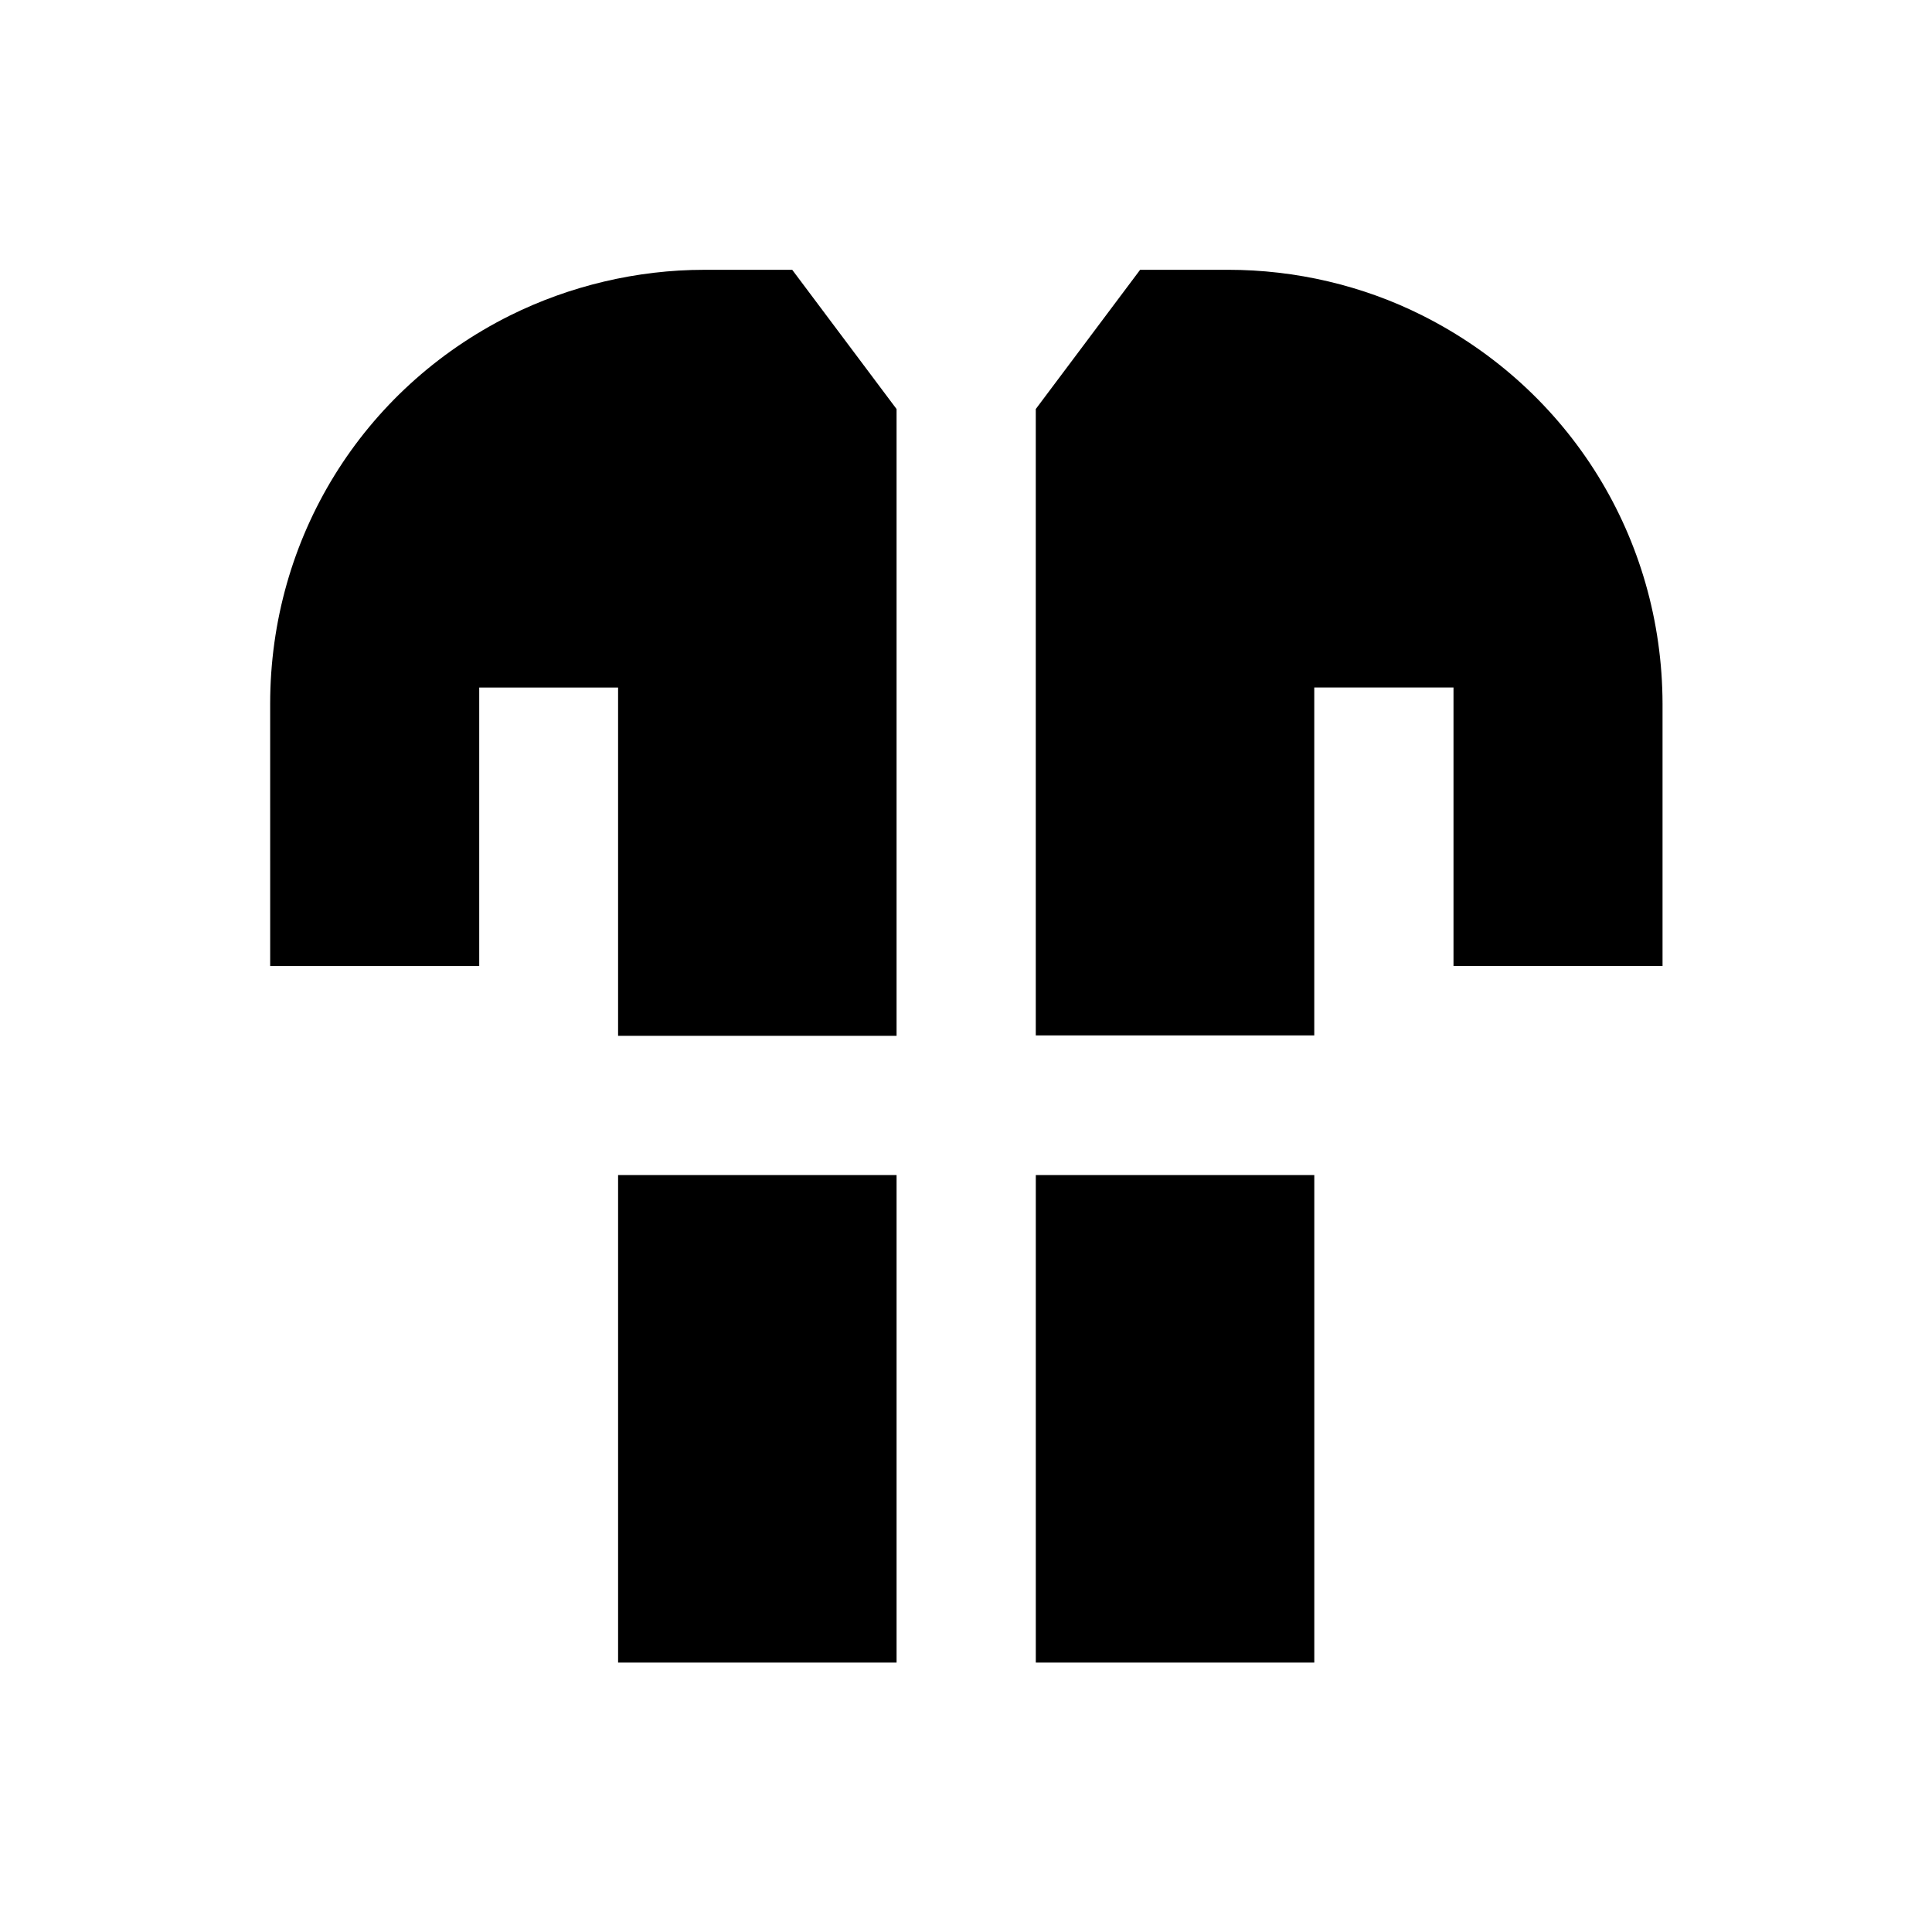
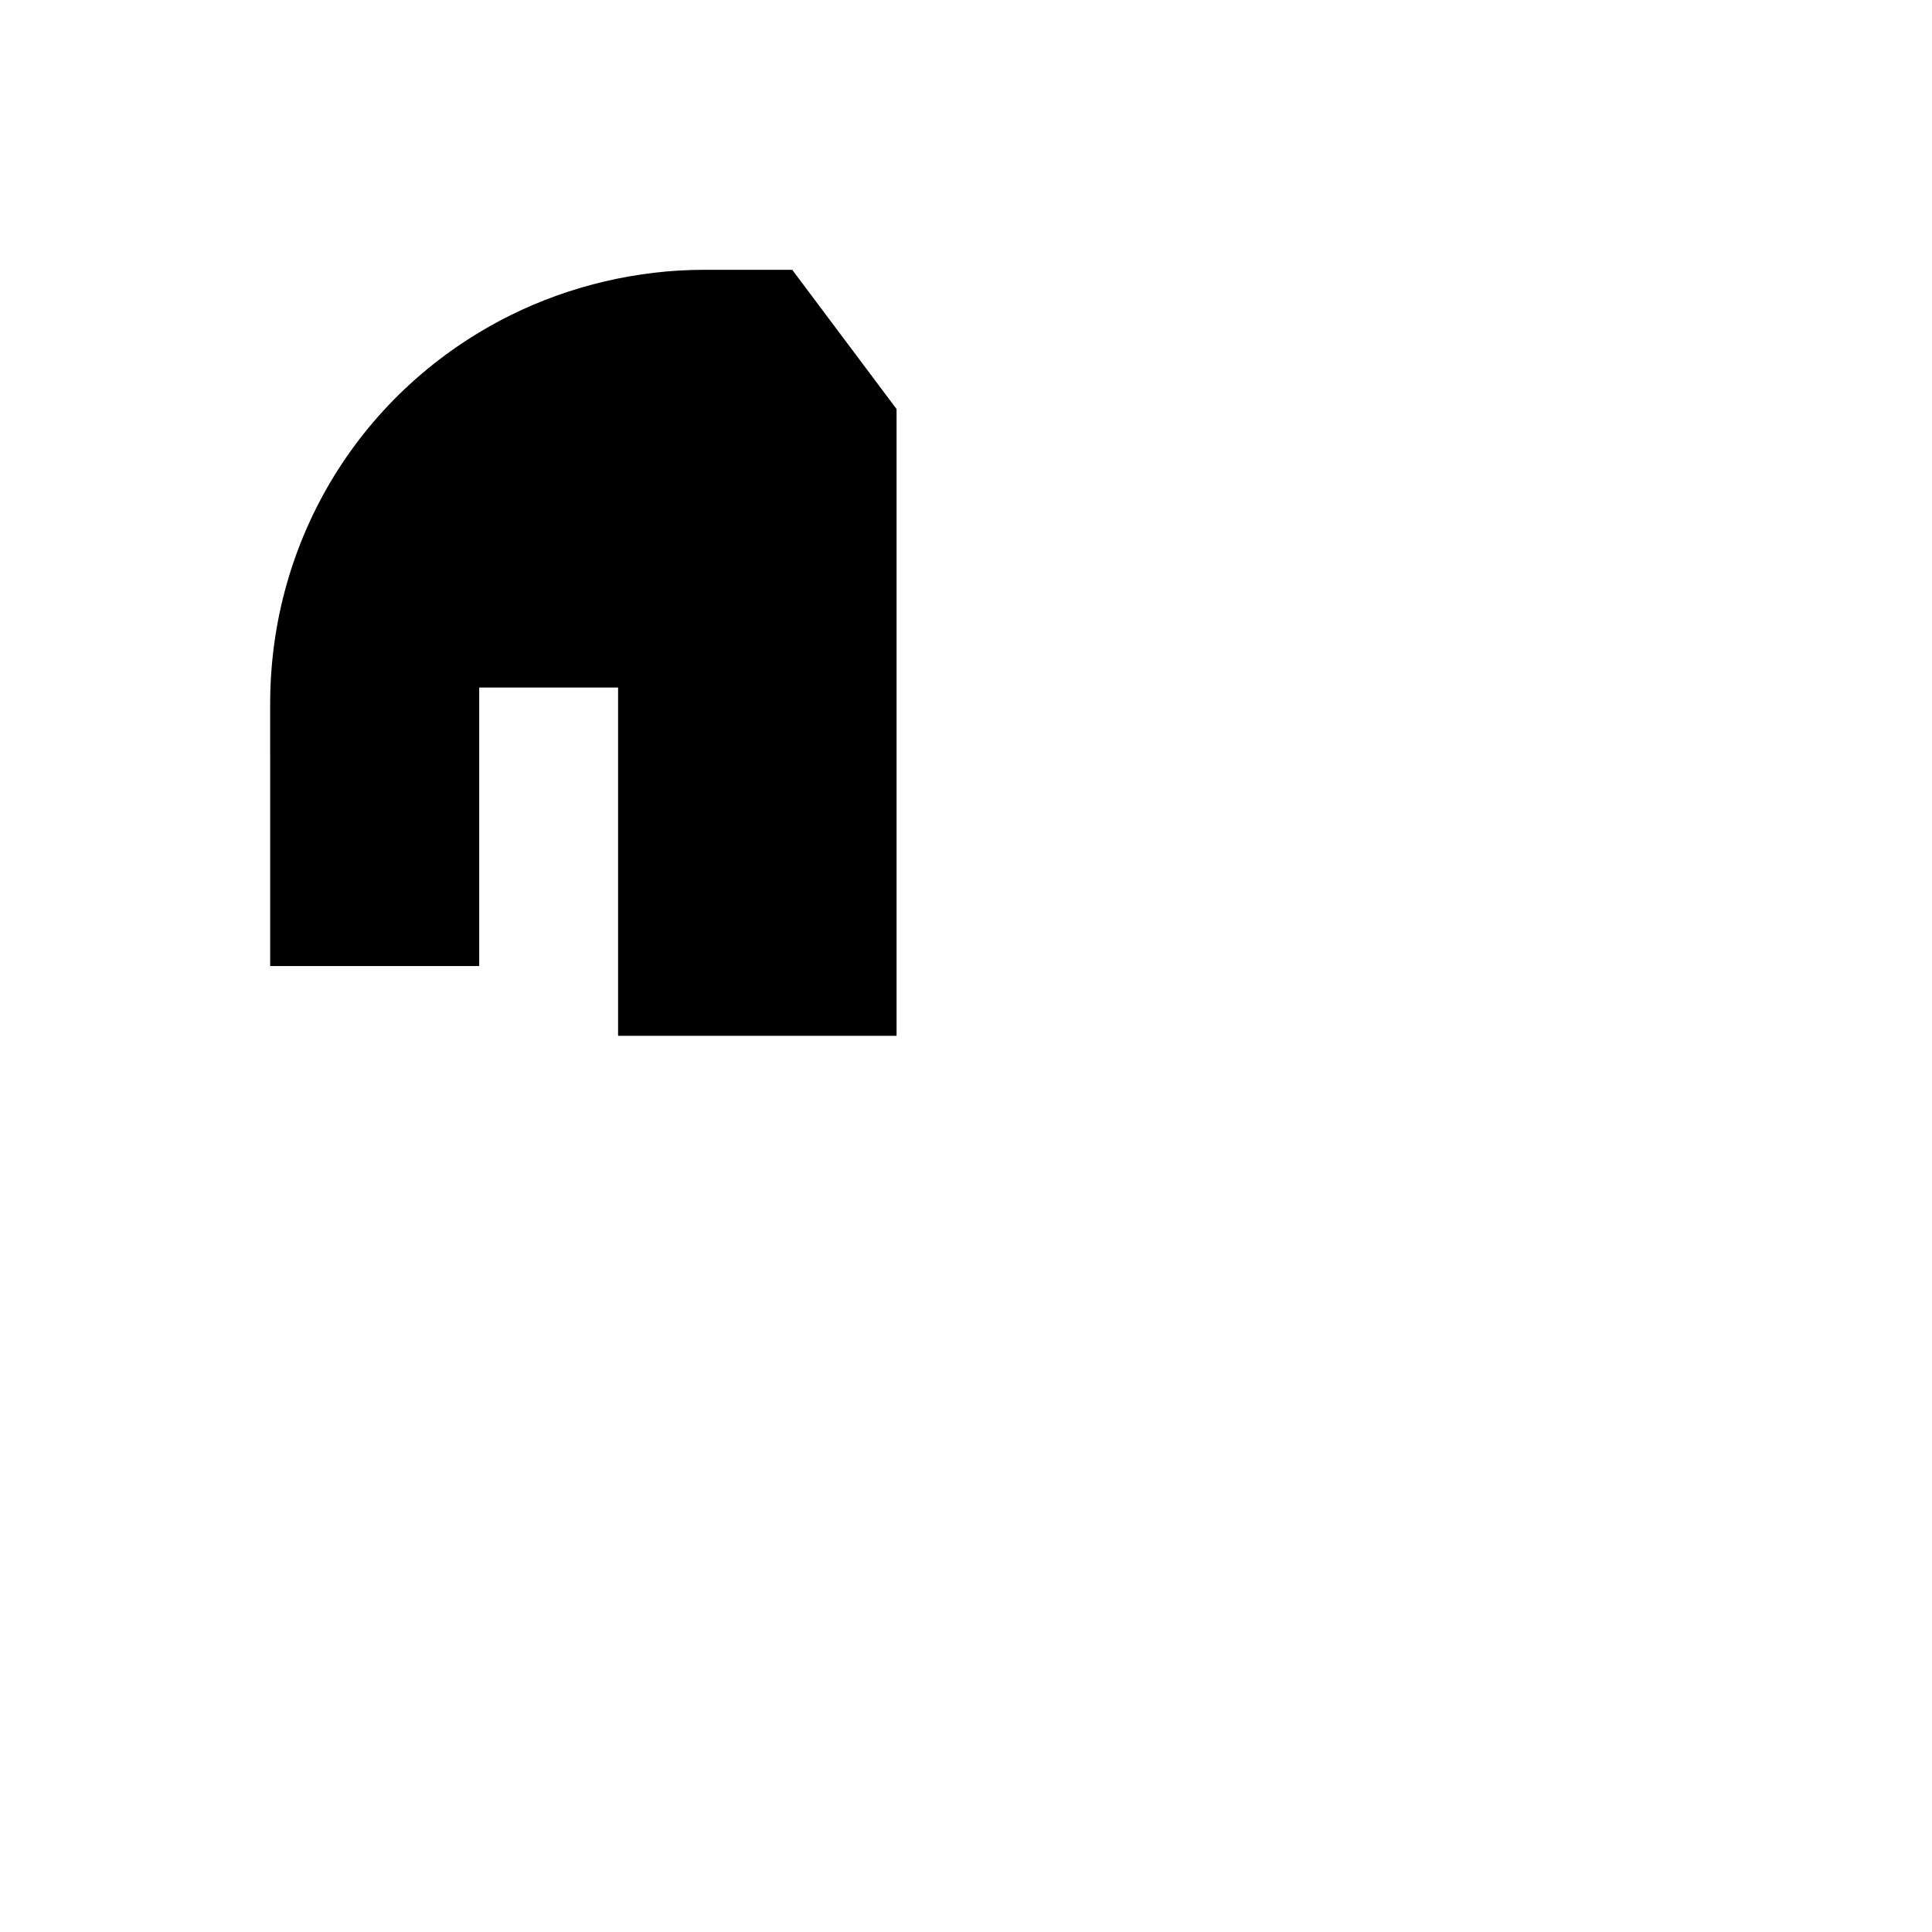
<svg xmlns="http://www.w3.org/2000/svg" fill="#000000" width="800px" height="800px" version="1.1" viewBox="144 144 512 512">
  <g>
    <path d="m270.9 326.2h36.898v92.301h73.801v-166.1l-27.652-36.898h-23.32c-17.809 0-35.621 4.231-51.465 12.102-39.262 19.582-63.566 59.039-63.566 102.93l0.004 69.473h55.398v-73.801z" />
-     <path d="m307.8 455.4h73.801v129.2h-73.801z" />
-     <path d="m418.5 455.4h73.801v129.2h-73.801z" />
-     <path d="m520.93 227.6c-15.844-7.969-33.652-12.102-51.465-12.102h-23.32l-27.652 36.898v166h73.801v-92.199h36.898v73.801h55.398v-69.469c-0.094-43.891-24.496-83.25-63.66-102.93z" />
  </g>
</svg>